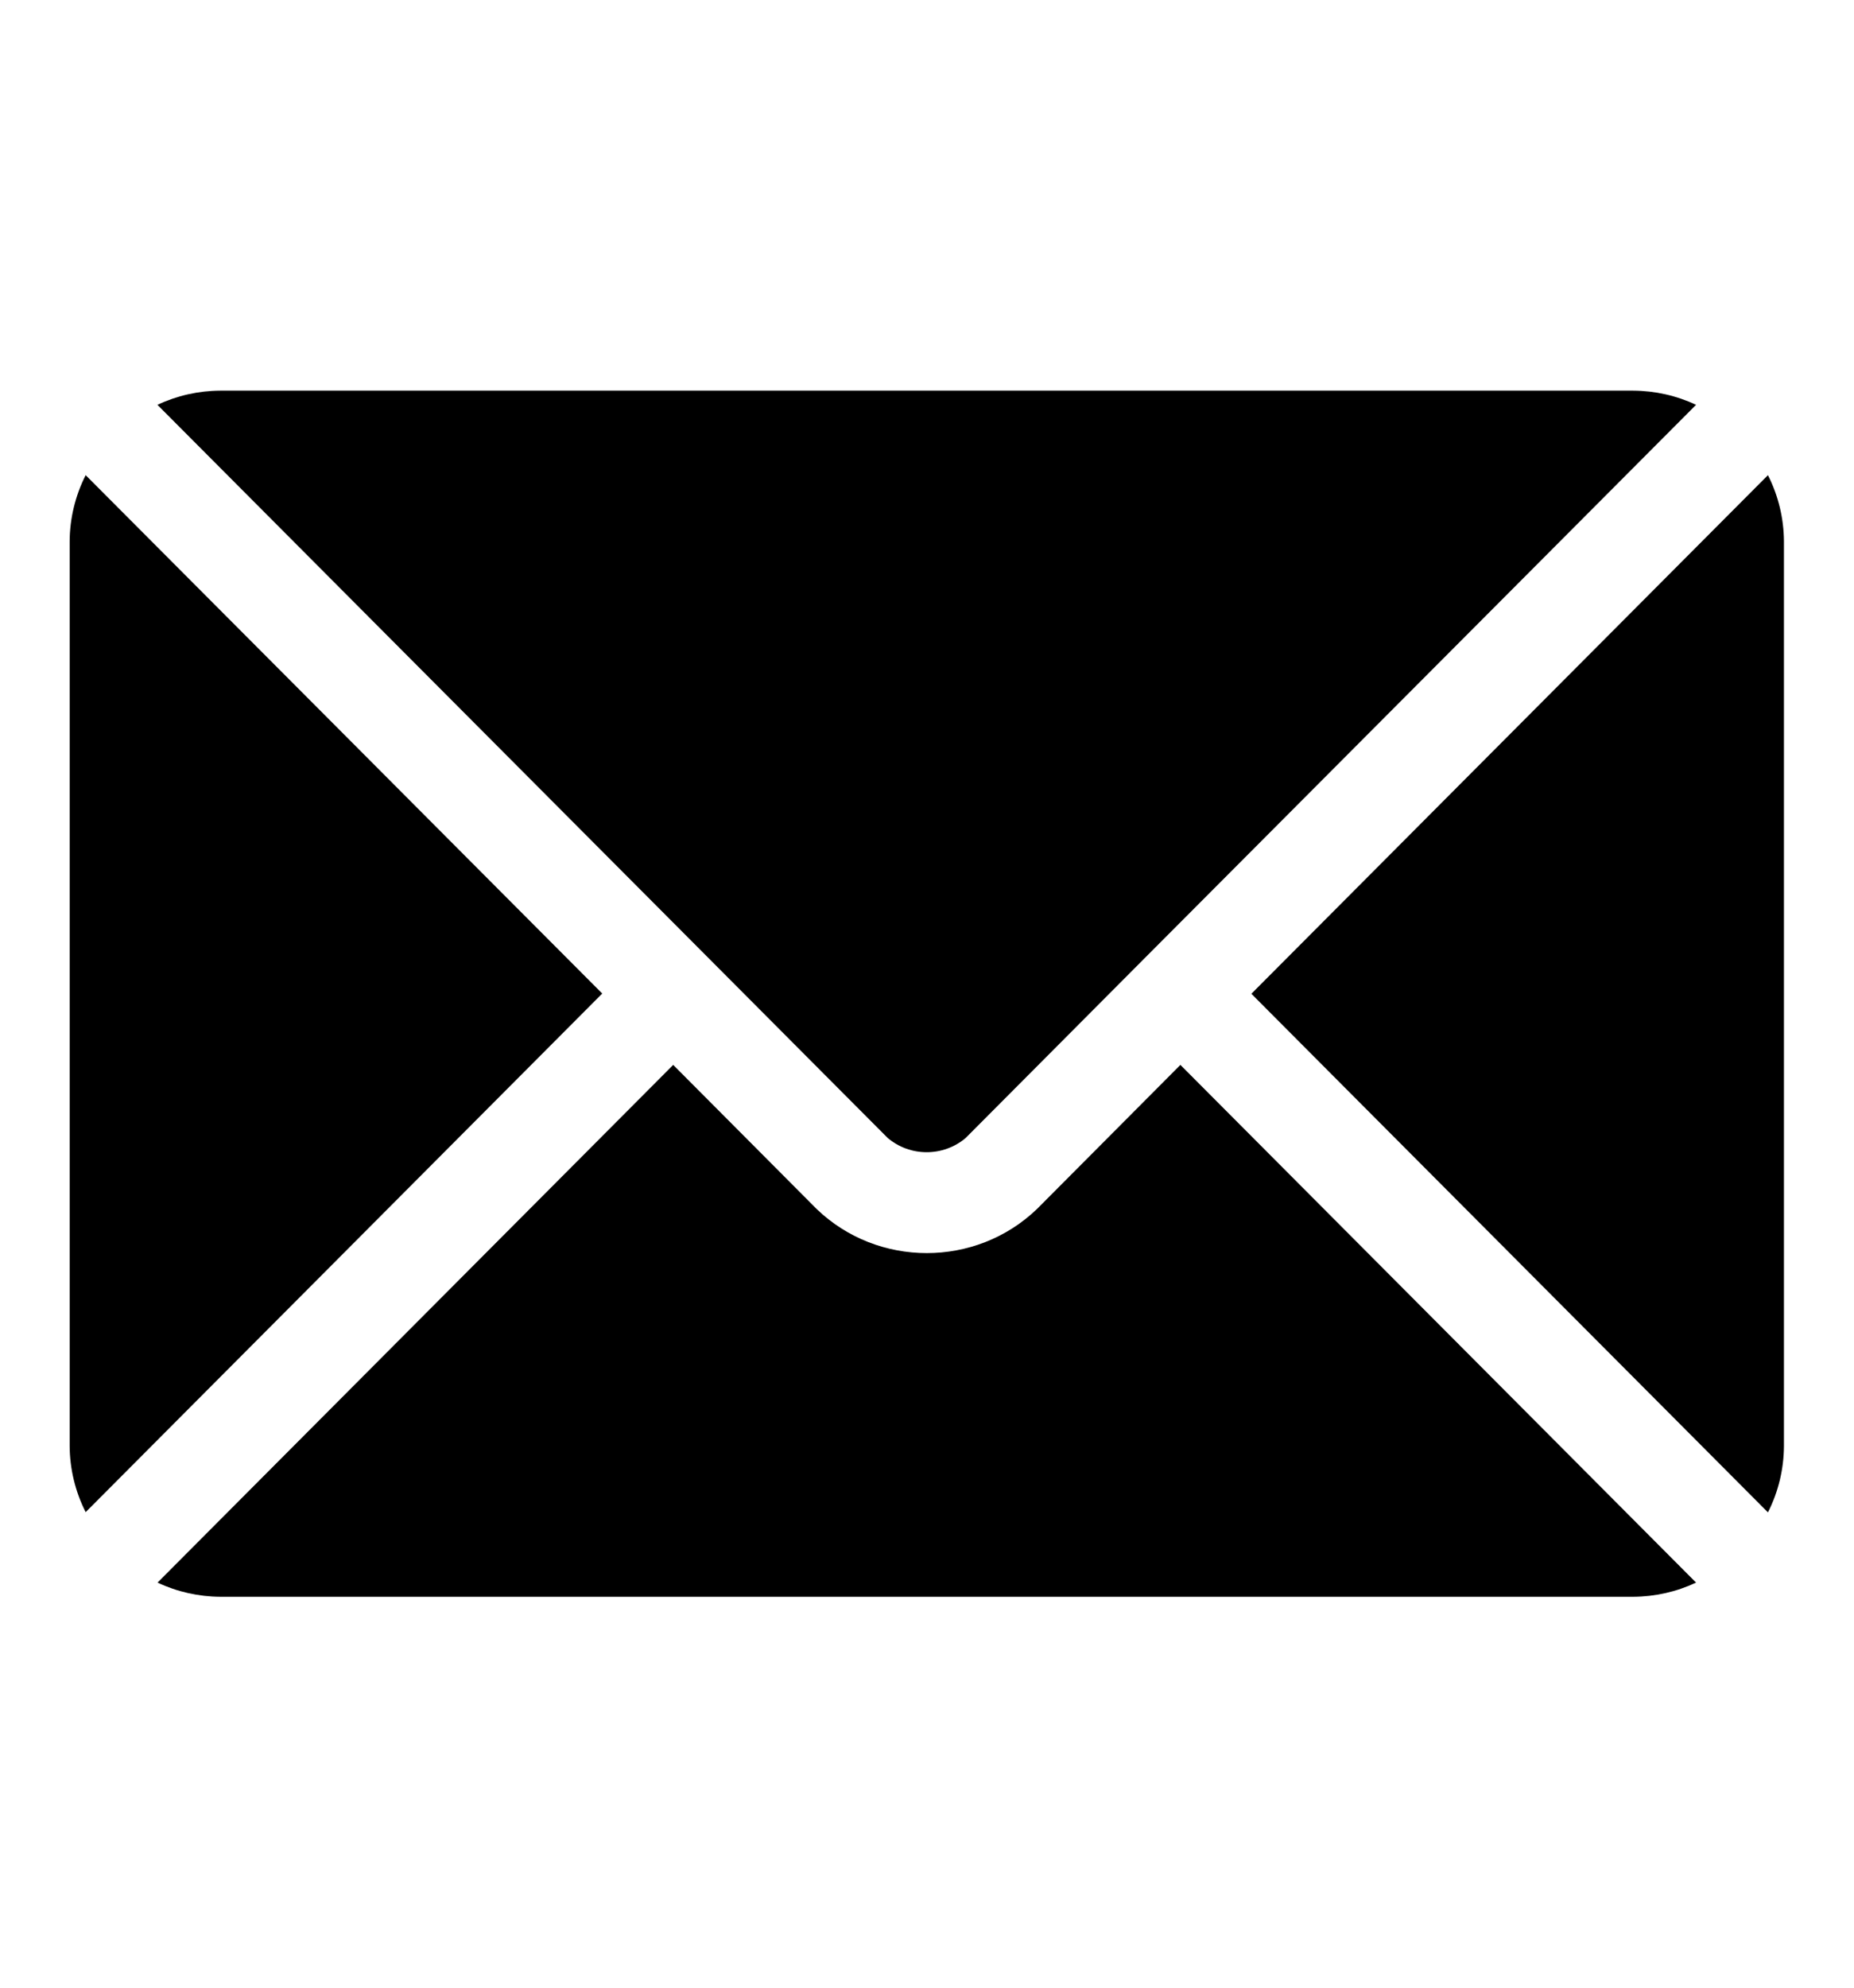
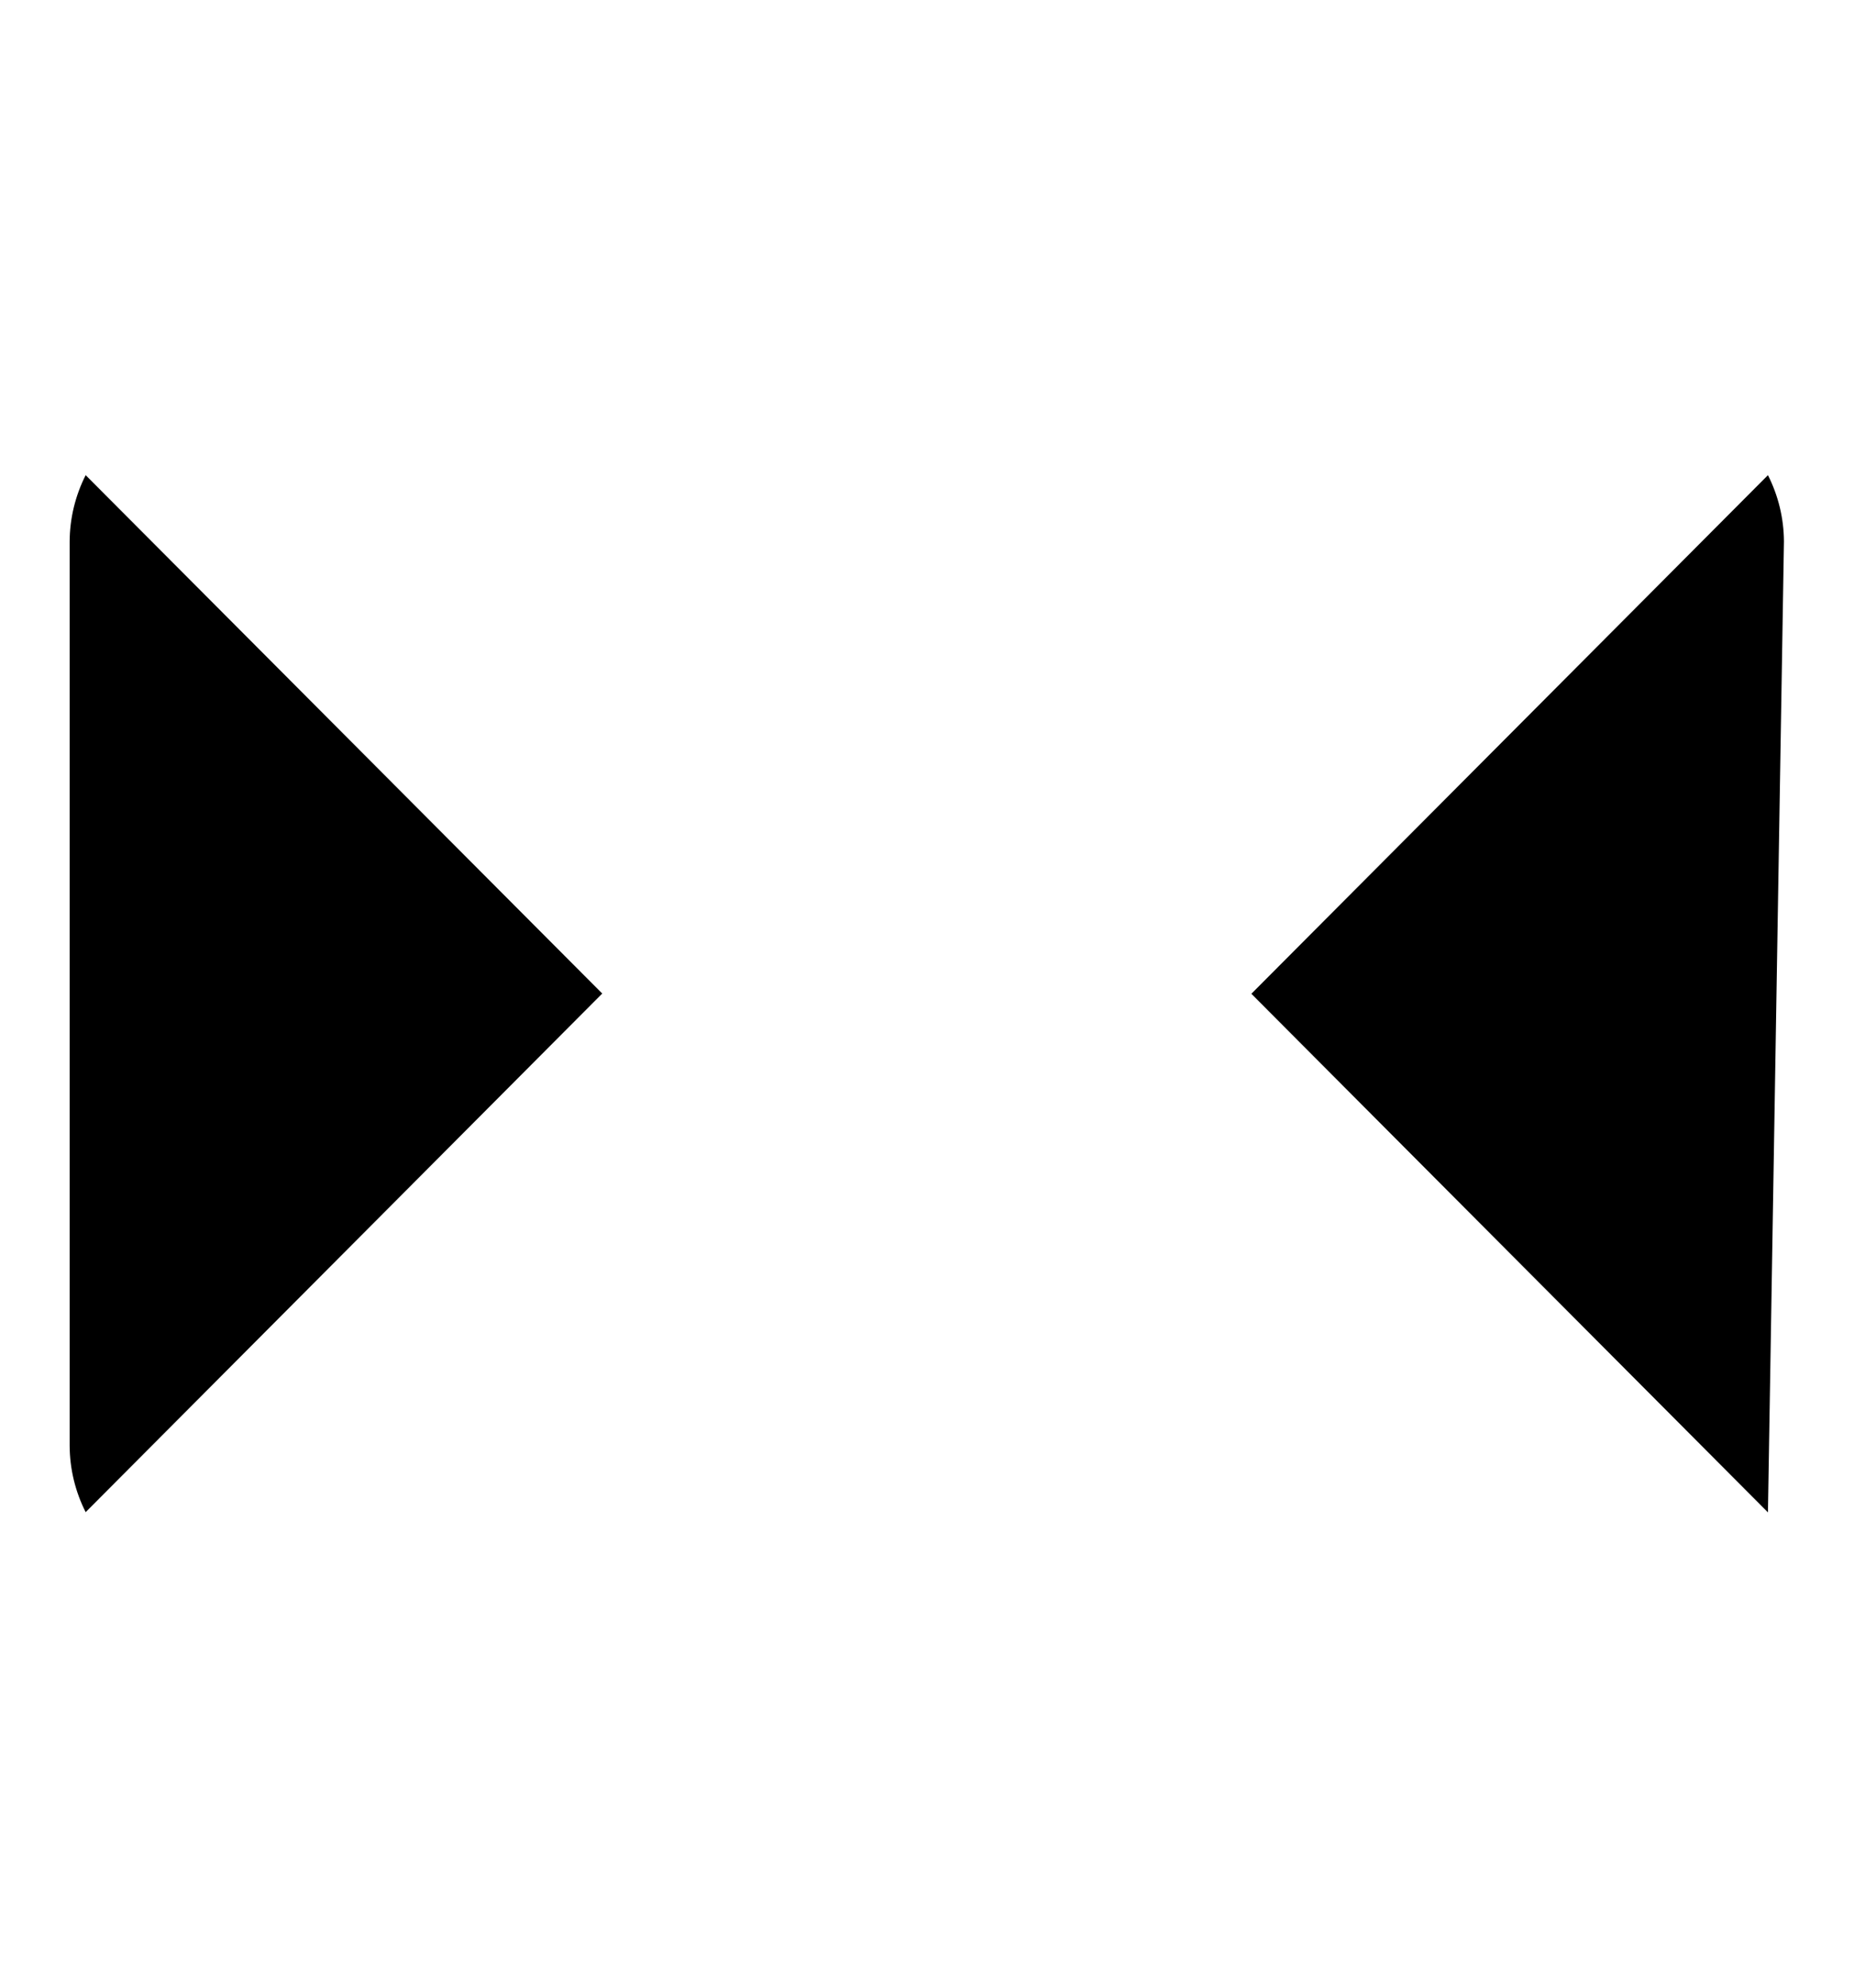
<svg xmlns="http://www.w3.org/2000/svg" width="100%" height="100%" viewBox="0 0 14 15" version="1.1" xml:space="preserve" style="fill-rule:evenodd;clip-rule:evenodd;stroke-linejoin:round;stroke-miterlimit:2;">
  <g id="Groupe_2192" transform="matrix(0.863,0,0,0.863,0.526,2.948)">
    <g id="Groupe_2091">
      <g id="Tracé_25379" transform="matrix(1,0,0,1,-25.458,-195.355)">
-         <path d="M35.177,201.251L33.921,202.512C33.386,203.025 32.53,203.025 31.995,202.512L30.739,201.251L26.227,205.778C26.399,205.859 26.587,205.901 26.777,205.902L39.139,205.902C39.329,205.901 39.517,205.859 39.689,205.778L35.177,201.251Z" style="fill-rule:nonzero;" />
-       </g>
+         </g>
      <g id="Tracé_25380" transform="matrix(1,0,0,1,-25.46,0)">
-         <path d="M39.141,0L26.778,0C26.588,0.001 26.4,0.043 26.228,0.124L31.05,4.962L32.618,6.535C32.814,6.701 33.104,6.701 33.3,6.535L34.867,4.962L39.691,0.124C39.519,0.043 39.331,0.001 39.141,0" style="fill-rule:nonzero;" />
-       </g>
+         </g>
      <g id="Tracé_25381" transform="matrix(1,0,0,1,0,-24.473)">
        <path d="M0.14,25.212C0.049,25.392 0.001,25.59 -0,25.792L0,33.7C0.001,33.902 0.049,34.1 0.14,34.28L4.66,29.745L0.14,25.212Z" style="fill-rule:nonzero;" />
      </g>
      <g id="Tracé_25382" transform="matrix(1,0,0,1,-342.593,-24.471)">
-         <path d="M357.453,25.21L352.933,29.745L357.453,34.28C357.544,34.1 357.592,33.902 357.593,33.7L357.593,25.79C357.592,25.588 357.544,25.39 357.453,25.21" style="fill-rule:nonzero;" />
+         <path d="M357.453,25.21L352.933,29.745L357.453,34.28L357.593,25.79C357.592,25.588 357.544,25.39 357.453,25.21" style="fill-rule:nonzero;" />
      </g>
    </g>
  </g>
</svg>